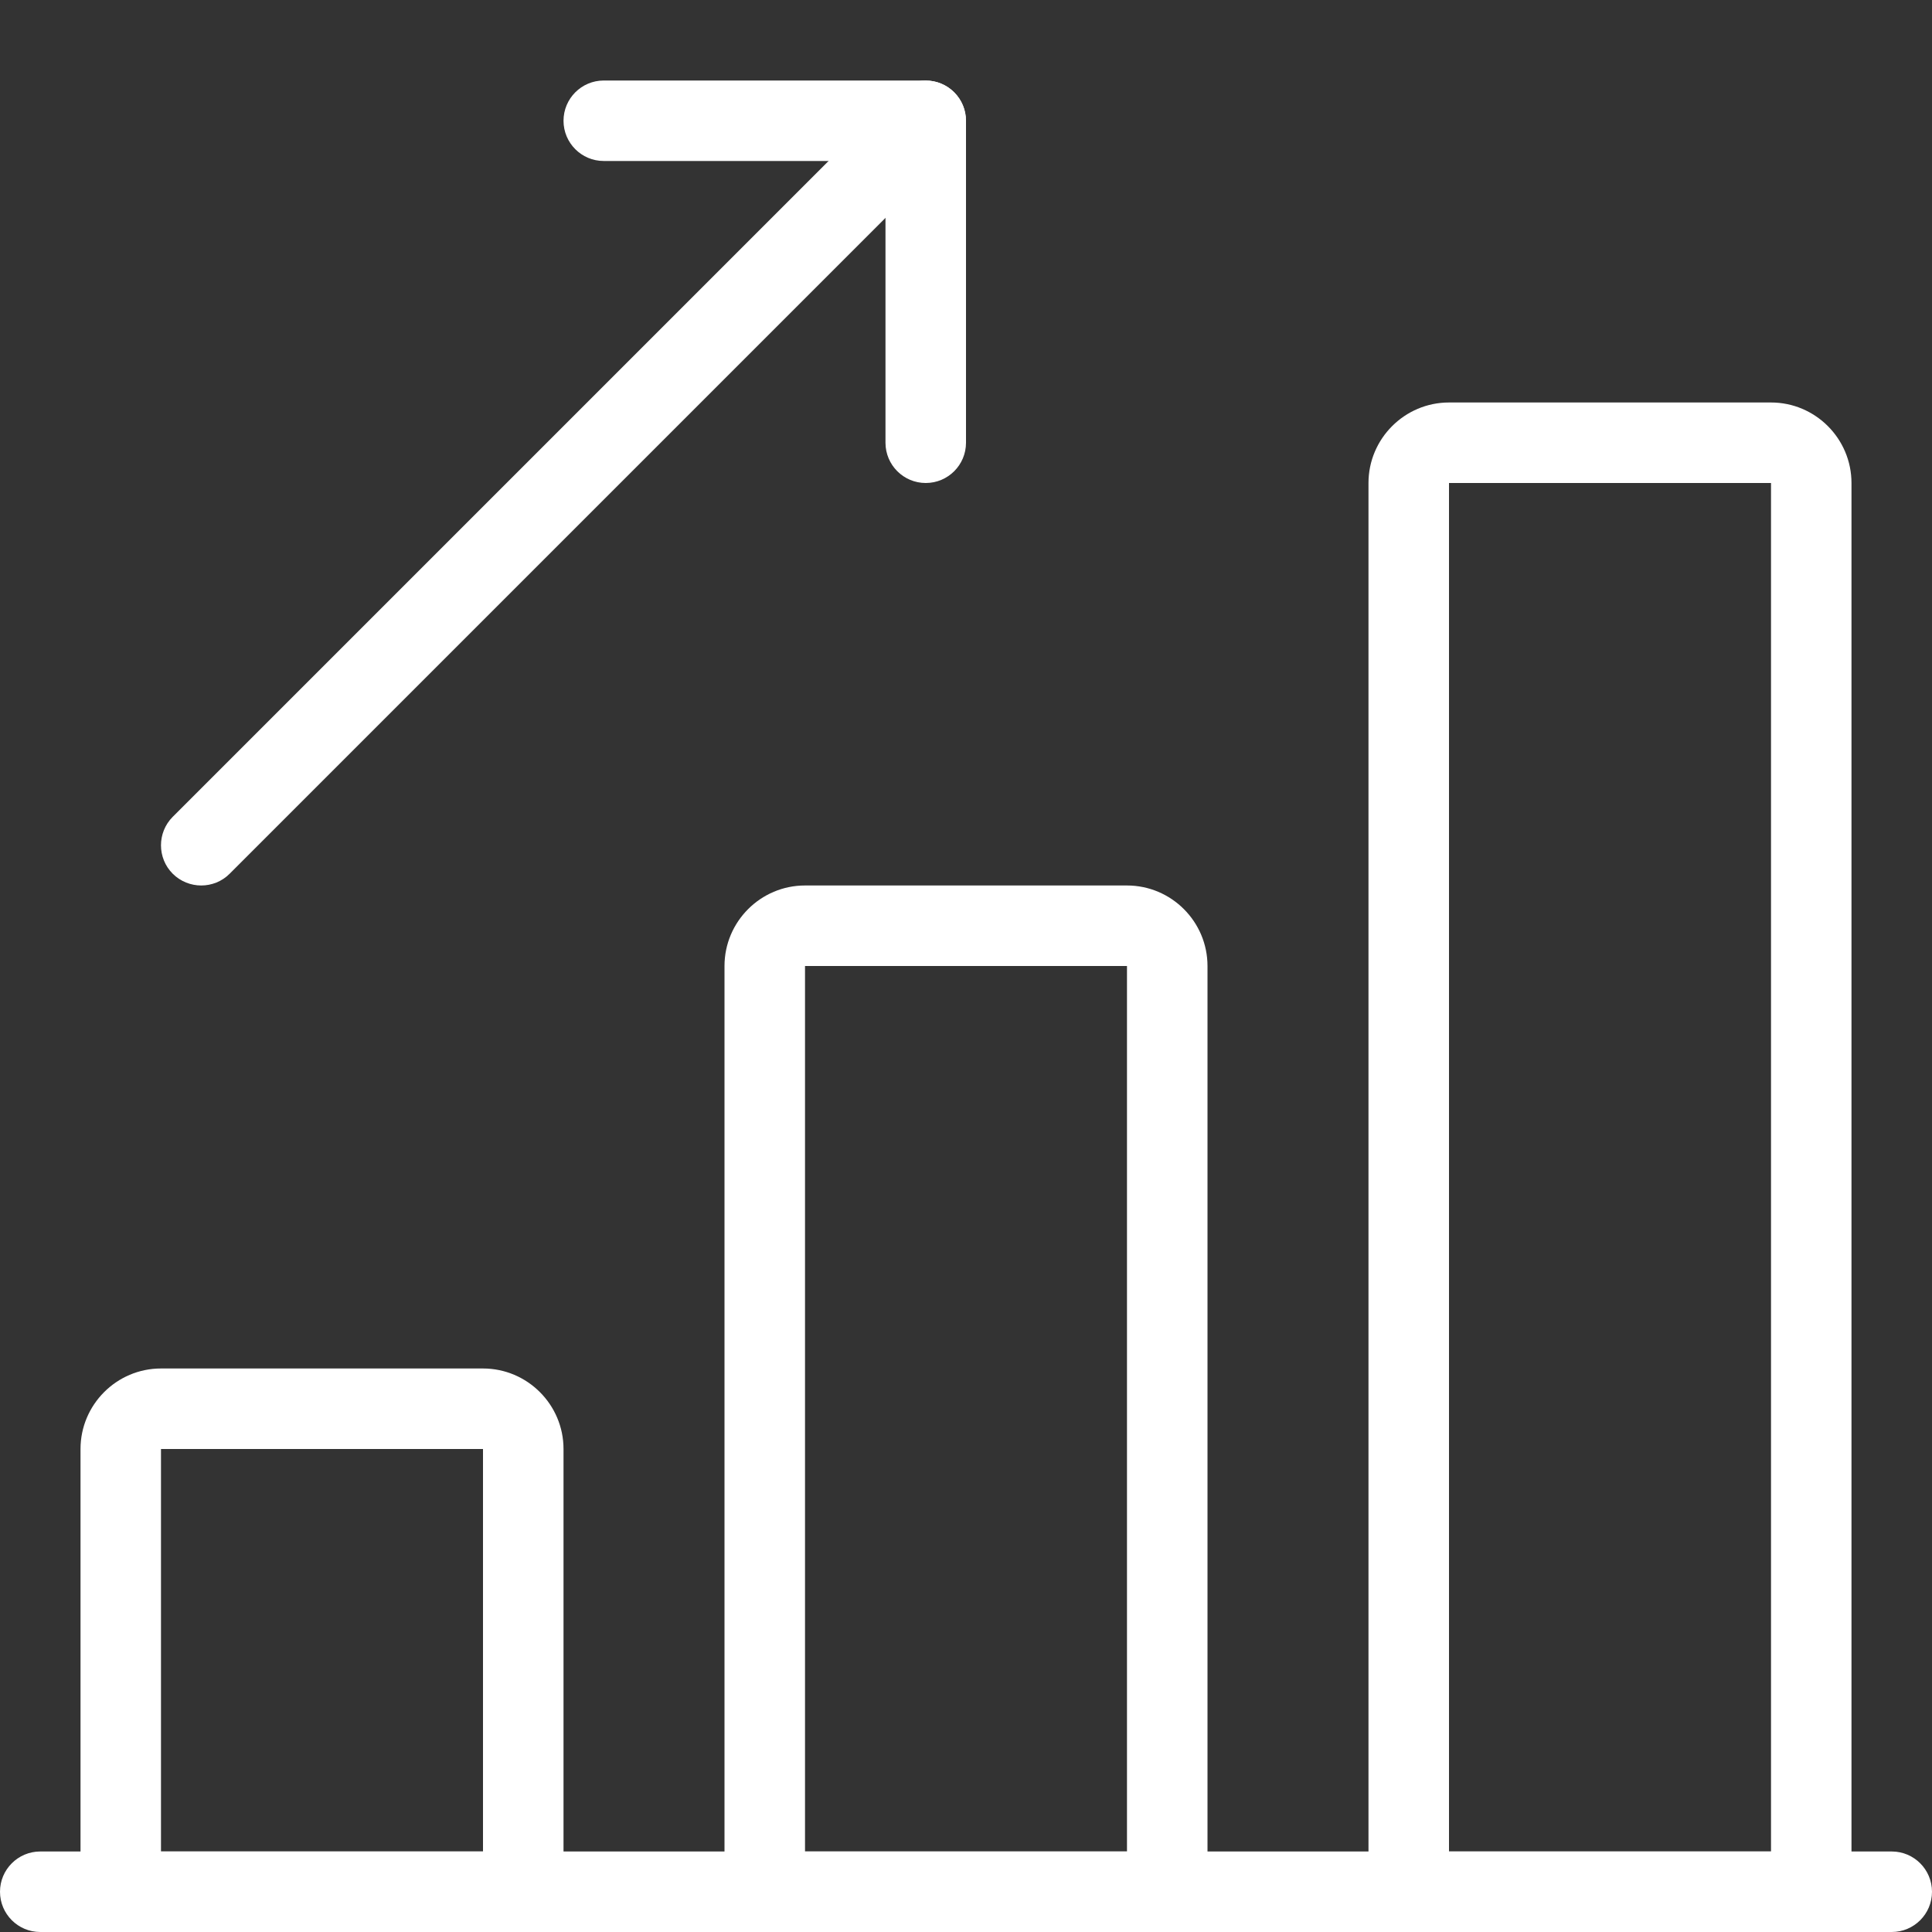
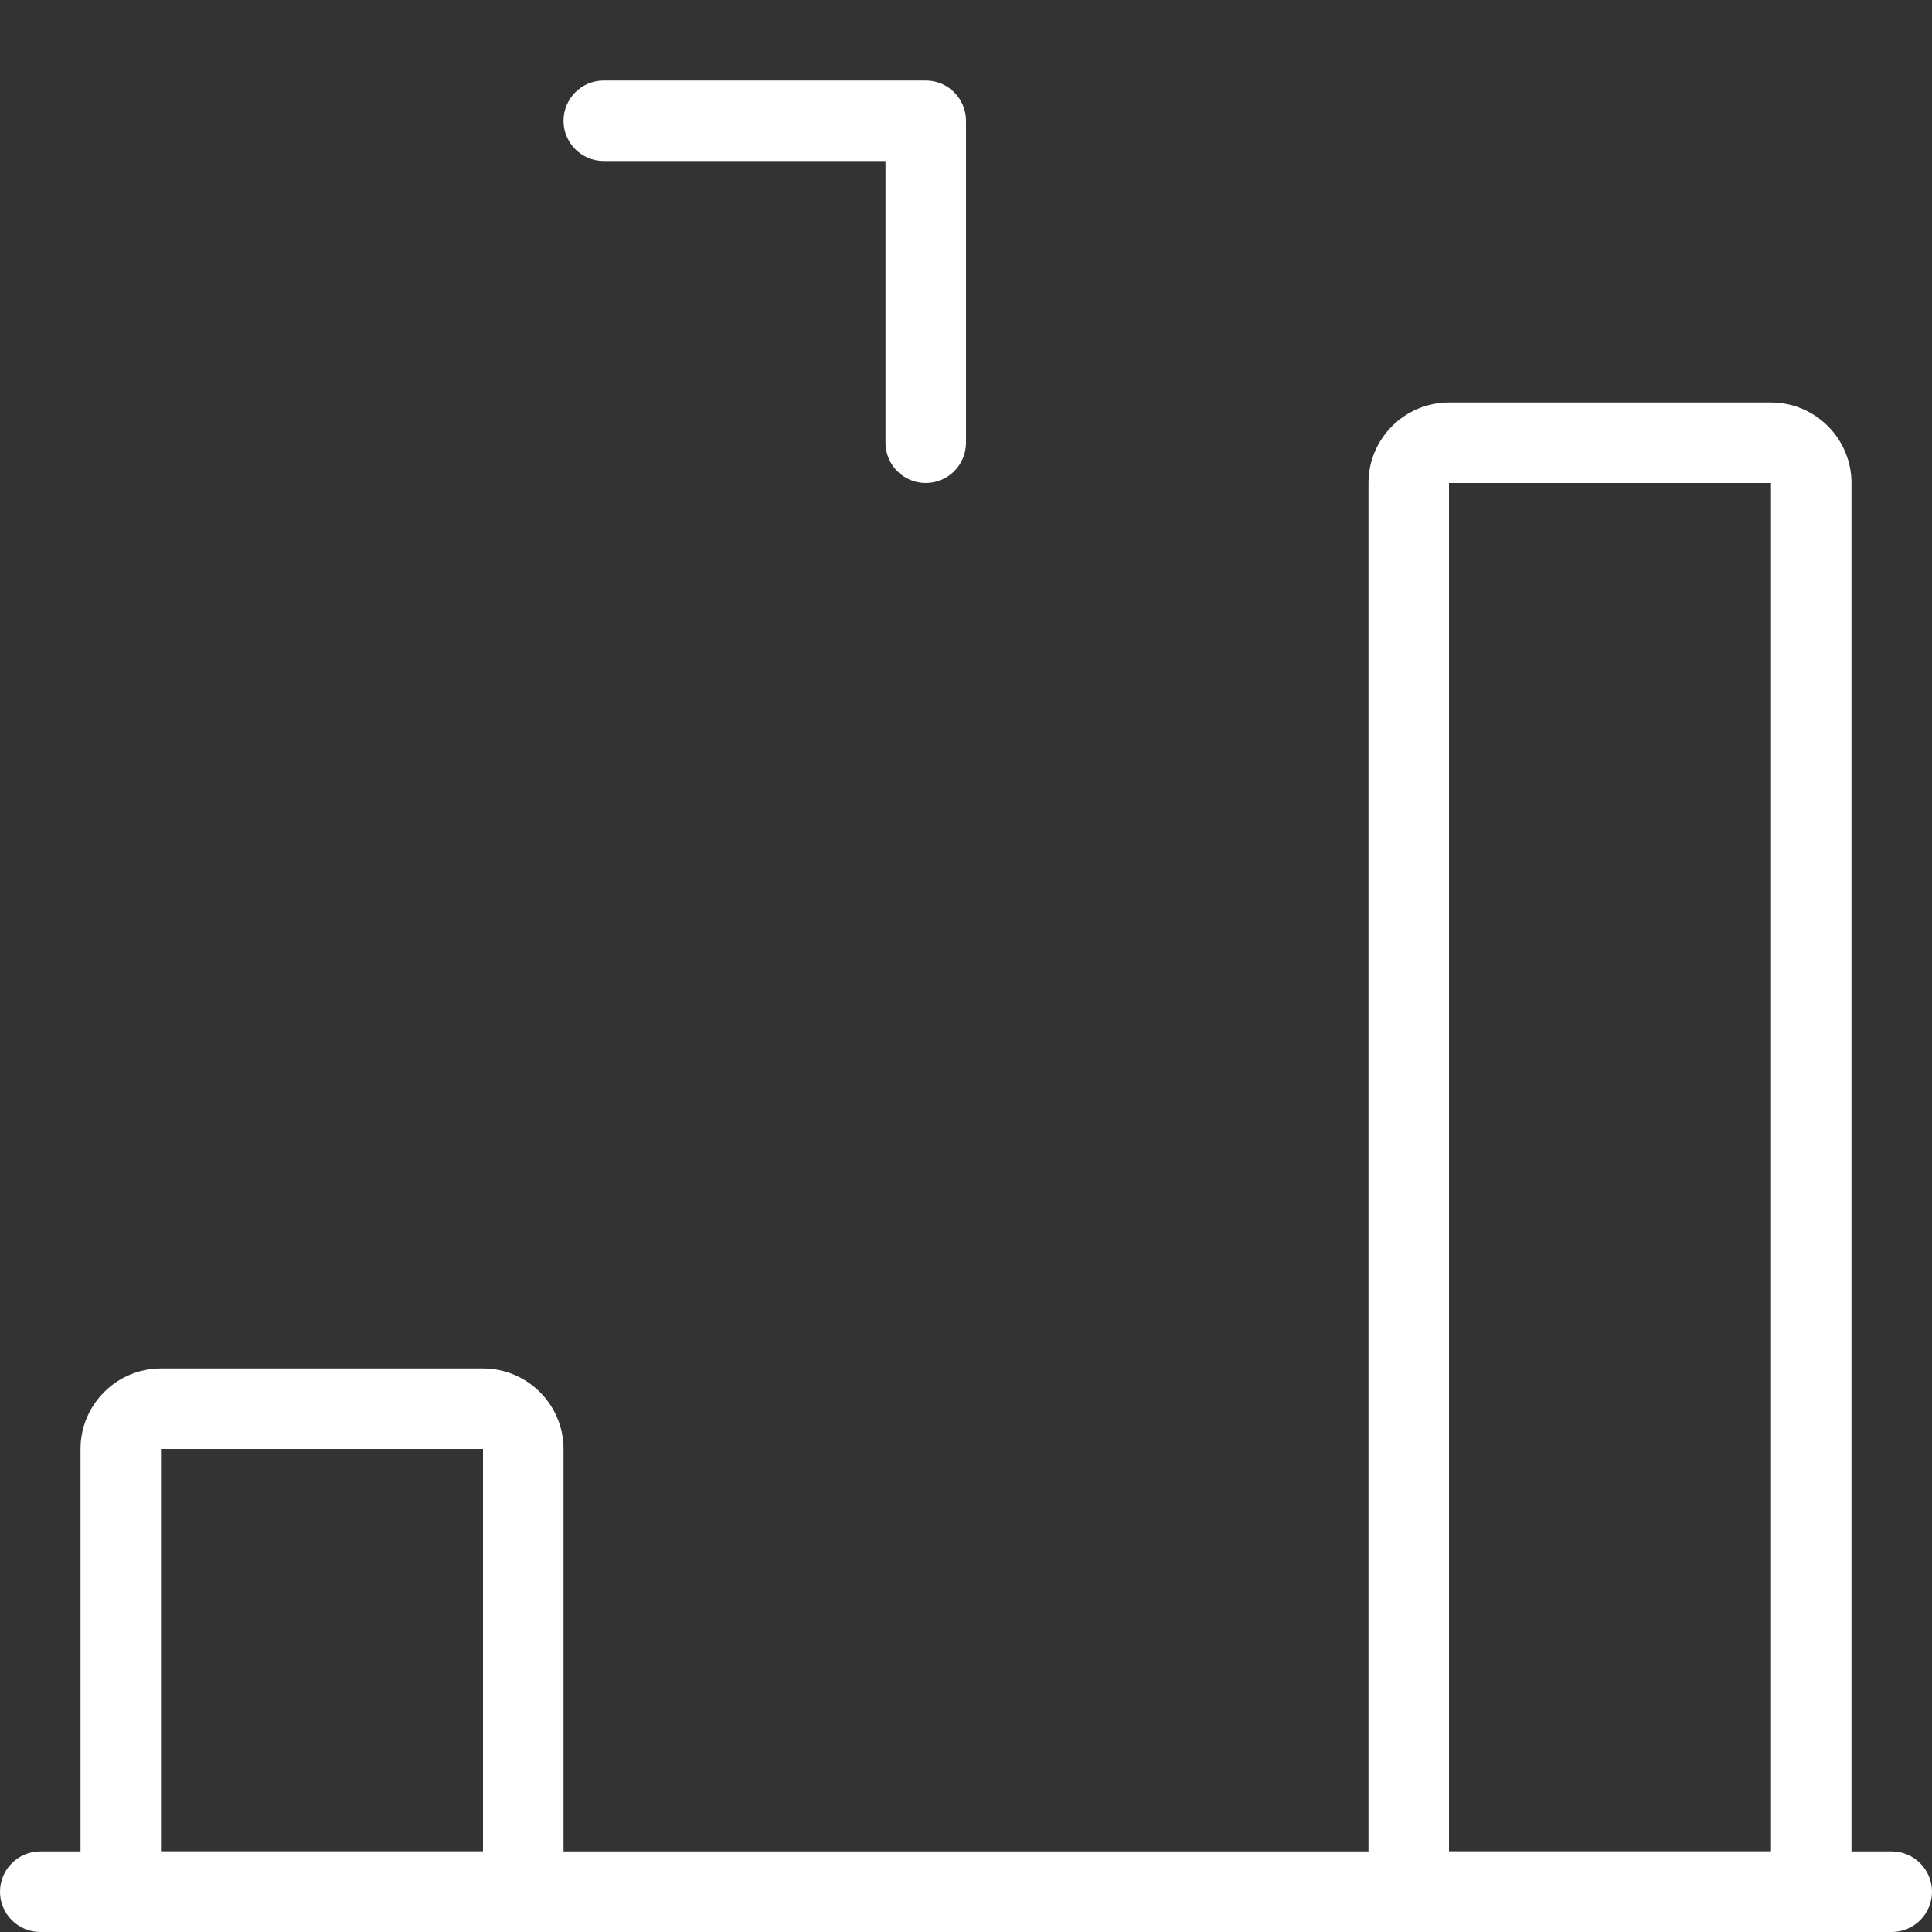
<svg xmlns="http://www.w3.org/2000/svg" width="37" height="37" viewBox="0 0 37 37" fill="none">
  <rect x="0" y="0" width="37" height="37" fill="#333333" stroke="none" />
  <g clip-path="url(#clip0)">
    <path d="M36.229 37H0.771C0.345 37 0 36.655 0 36.229C0 35.804 0.345 35.458 0.771 35.458H36.229C36.655 35.458 37 35.804 37 36.229C37 36.655 36.655 37 36.229 37Z" fill="white" />
    <path d="M10.021 37H2.313C1.887 37 1.542 36.655 1.542 36.229V27.75C1.542 26.901 2.234 26.208 3.083 26.208H9.25C10.1 26.208 10.792 26.901 10.792 27.75V36.229C10.792 36.655 10.446 37 10.021 37ZM3.083 35.458H9.25V27.75H3.083V35.458Z" fill="white" />
-     <path d="M22.354 37H14.646C14.22 37 13.875 36.655 13.875 36.229V18.5C13.875 17.651 14.567 16.958 15.417 16.958H21.583C22.433 16.958 23.125 17.651 23.125 18.5V36.229C23.125 36.655 22.78 37 22.354 37ZM15.417 35.458H21.583V18.5H15.417V35.458Z" fill="white" />
-     <path d="M34.688 37H26.979C26.554 37 26.208 36.655 26.208 36.229V9.25C26.208 8.401 26.901 7.708 27.75 7.708H33.917C34.766 7.708 35.458 8.401 35.458 9.25V36.229C35.458 36.655 35.113 37 34.688 37ZM27.75 35.458H33.917V9.25H27.75V35.458Z" fill="white" />
-     <path d="M3.854 16.958C3.657 16.958 3.459 16.883 3.308 16.733C3.008 16.433 3.008 15.944 3.308 15.643L17.183 1.768C17.484 1.468 17.973 1.468 18.273 1.768C18.574 2.069 18.574 2.558 18.273 2.858L4.398 16.733C4.249 16.883 4.051 16.958 3.854 16.958V16.958Z" fill="white" />
+     <path d="M34.688 37H26.979C26.554 37 26.208 36.655 26.208 36.229V9.25C26.208 8.401 26.901 7.708 27.75 7.708H33.917C34.766 7.708 35.458 8.401 35.458 9.25V36.229ZM27.75 35.458H33.917V9.25H27.75V35.458Z" fill="white" />
    <path d="M17.729 9.25C17.304 9.25 16.958 8.905 16.958 8.479V3.083H11.562C11.137 3.083 10.792 2.738 10.792 2.313C10.792 1.887 11.137 1.542 11.562 1.542H17.729C18.155 1.542 18.5 1.887 18.5 2.313V8.479C18.5 8.905 18.155 9.25 17.729 9.25Z" fill="white" />
  </g>
  <defs>
    <clipPath id="clip0">
      <rect width="37" height="37" fill="white" />
    </clipPath>
  </defs>
</svg>